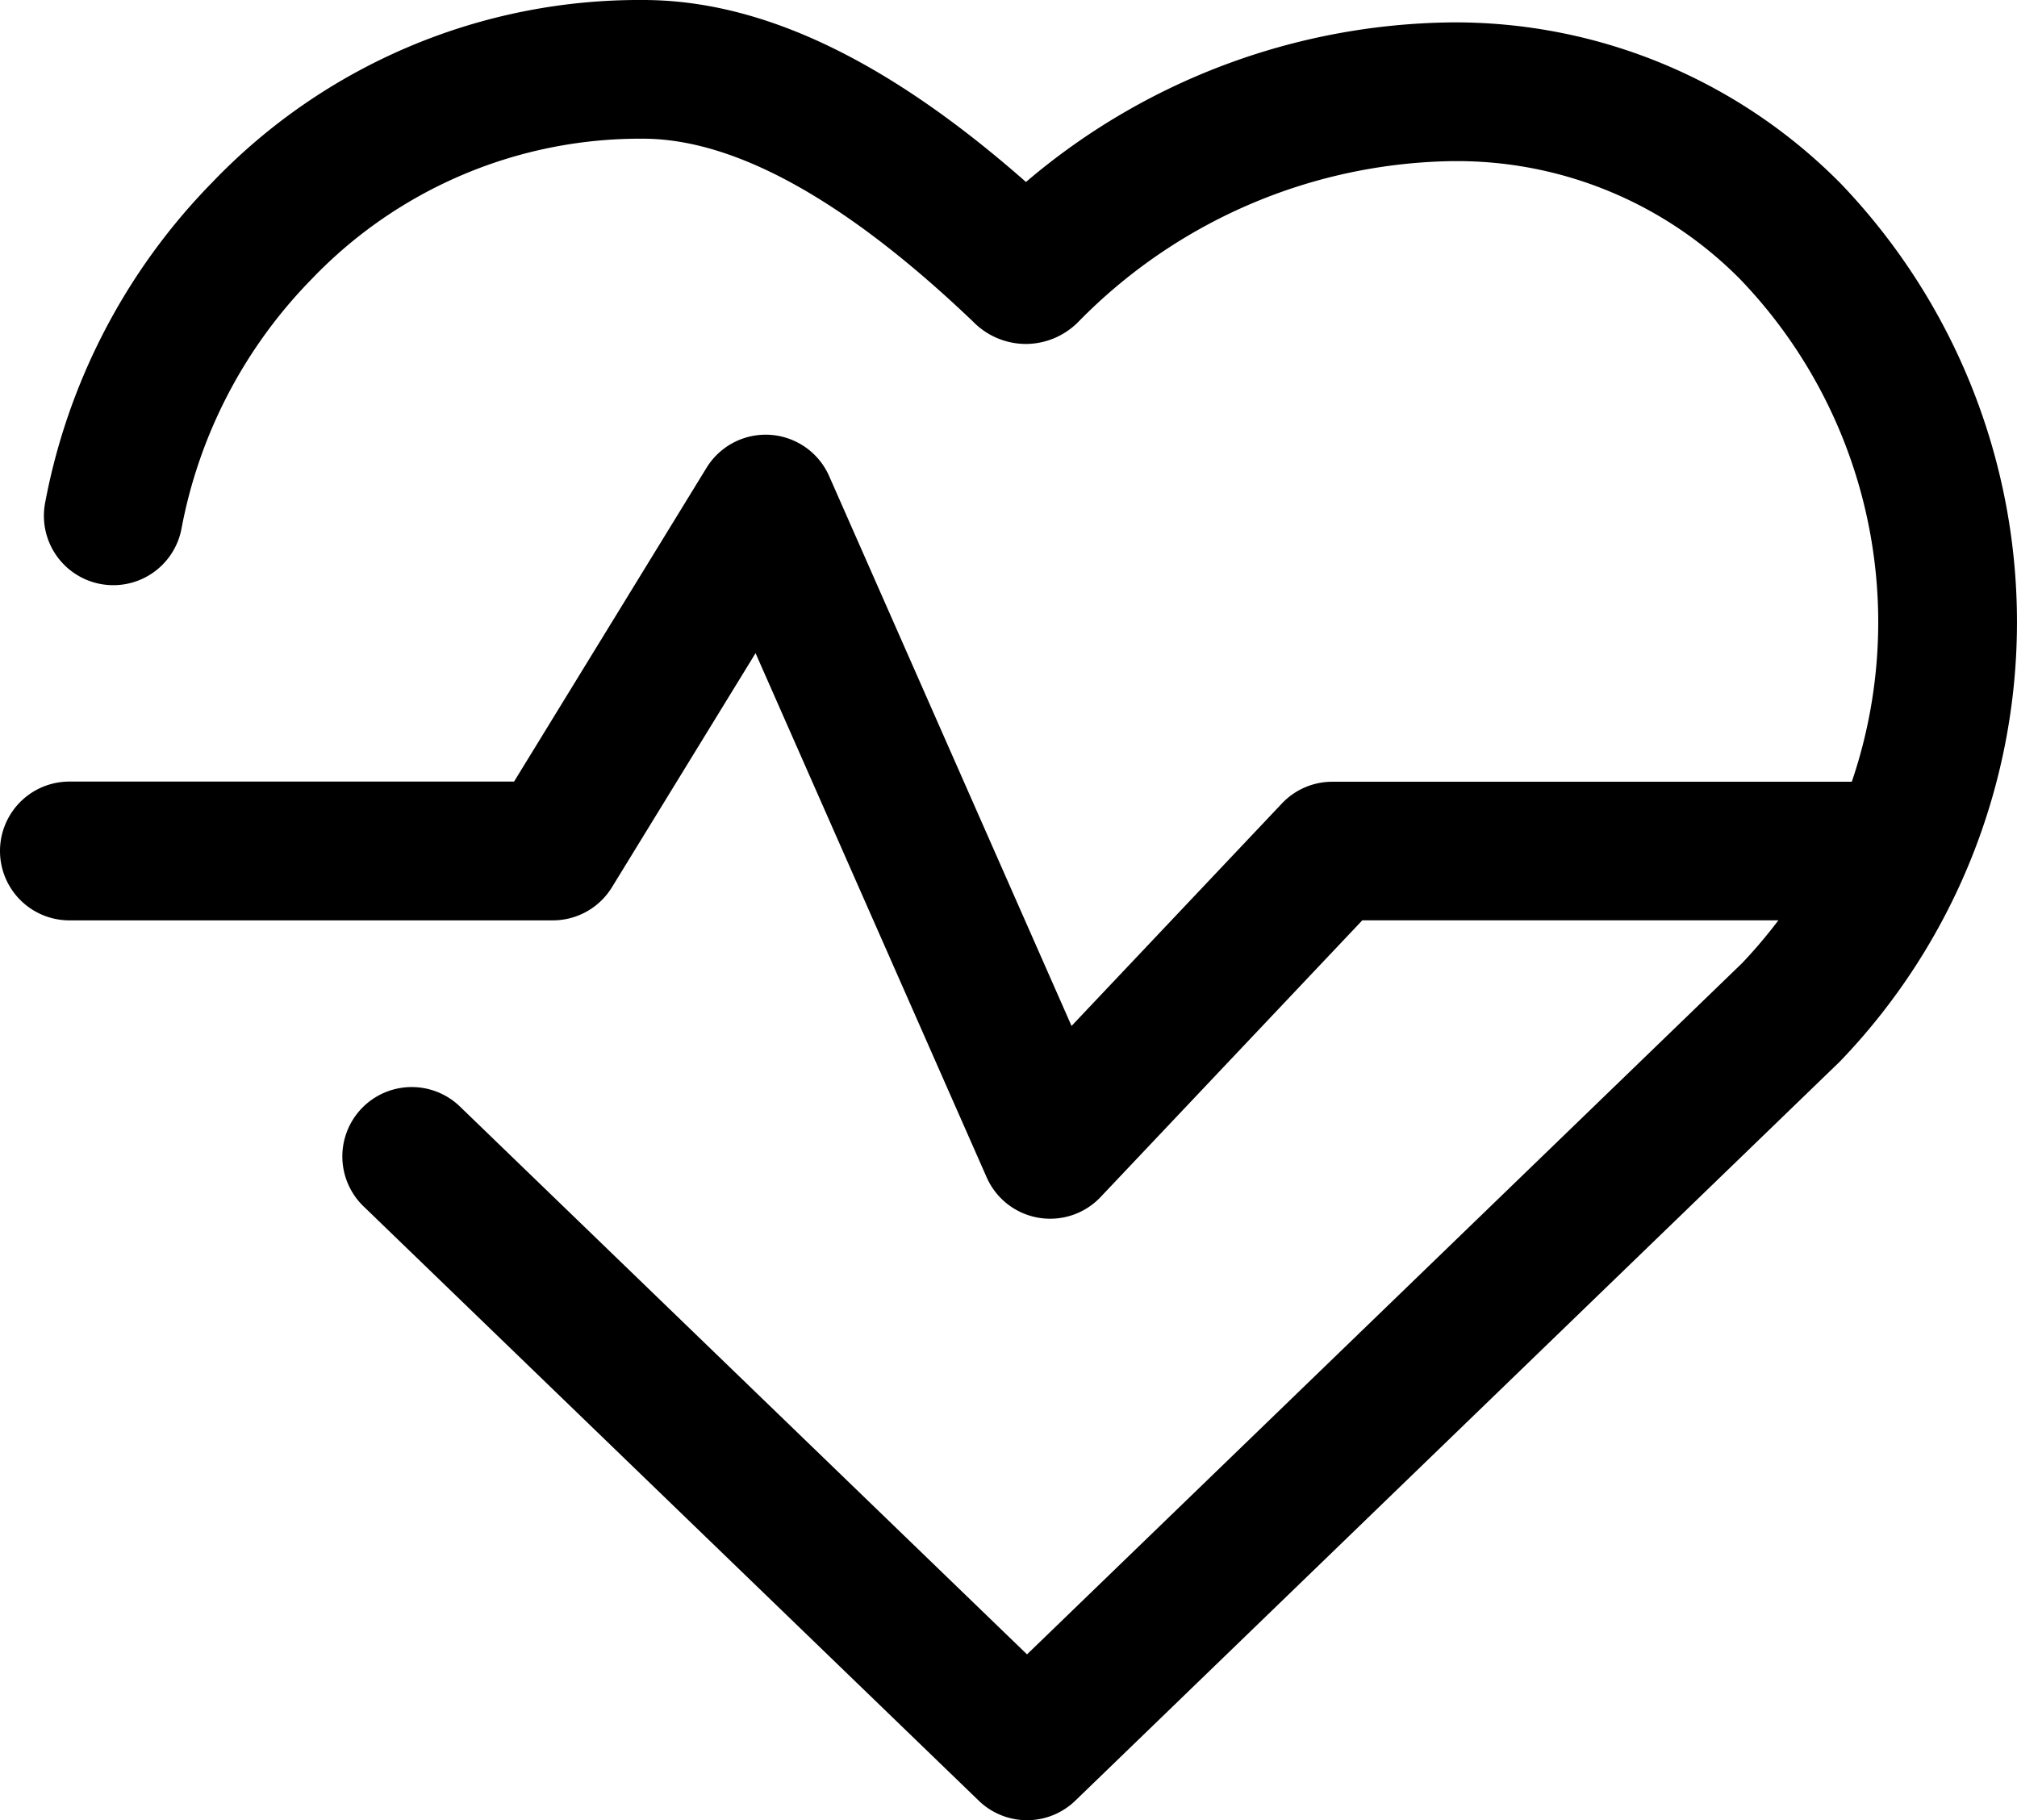
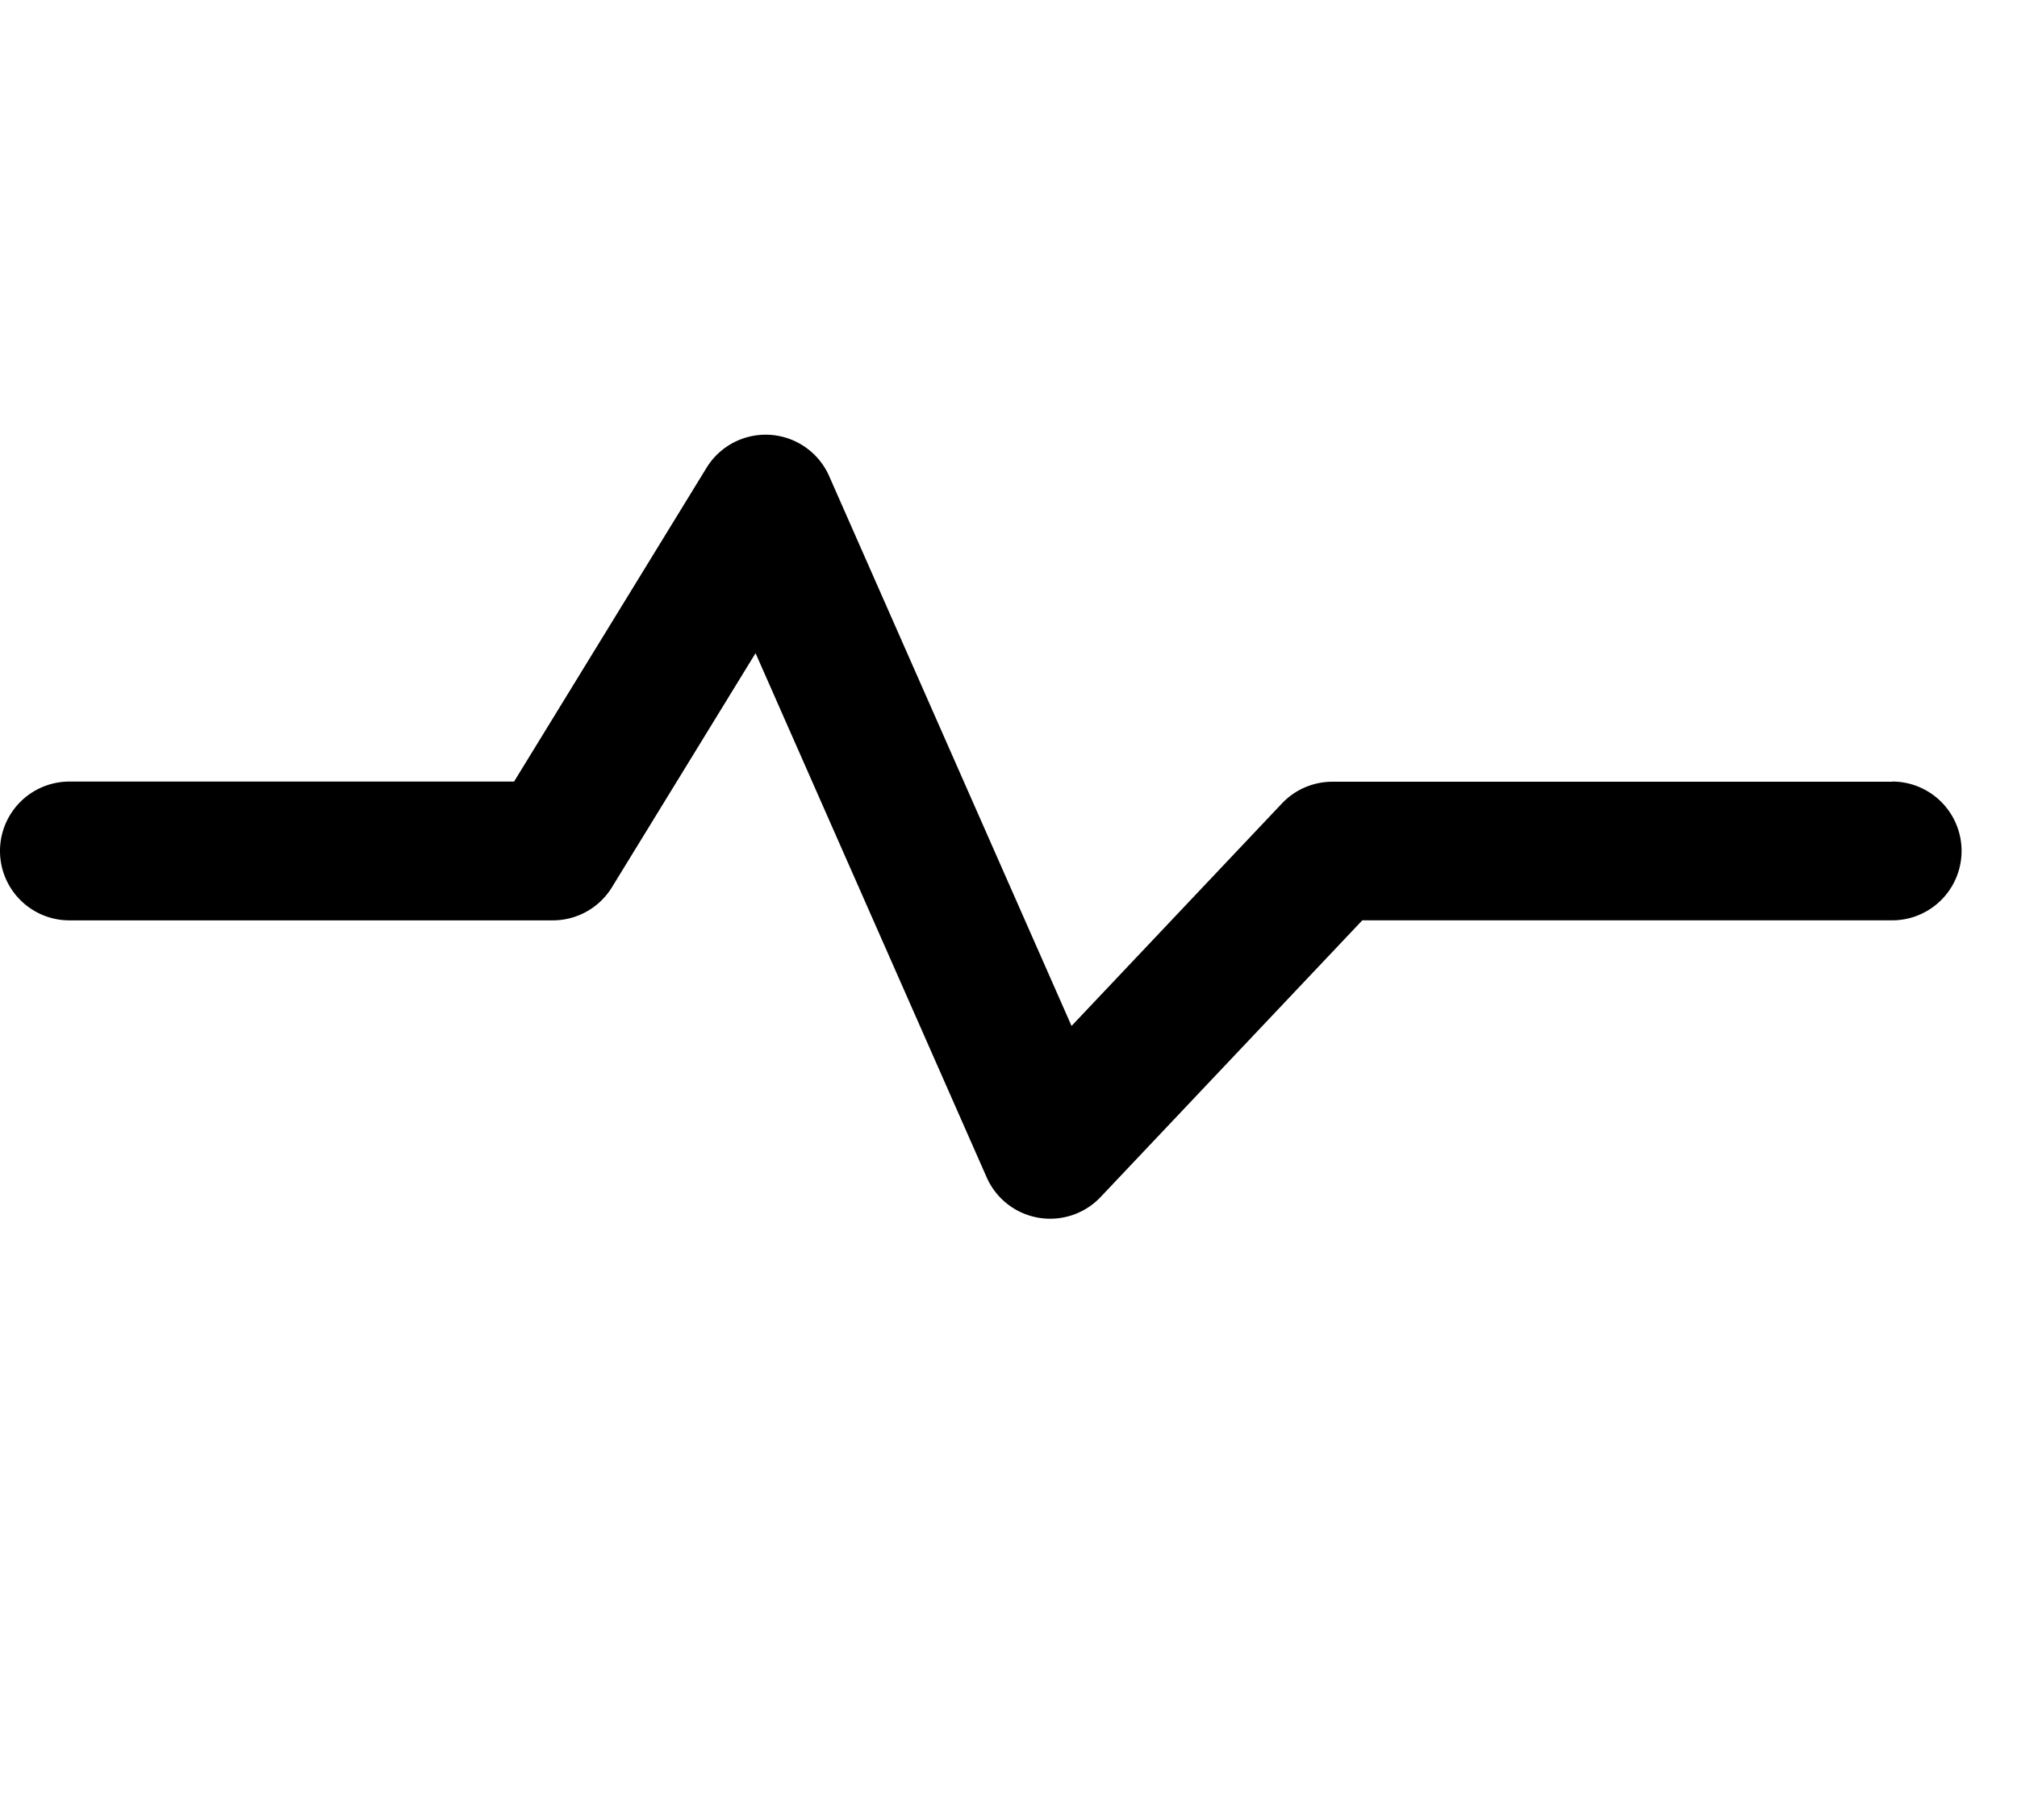
<svg xmlns="http://www.w3.org/2000/svg" width="71.905" height="64.896" viewBox="0 0 71.905 64.896">
  <g id="solution-alert" transform="translate(0 -24.955)">
    <g id="Group_7965" data-name="Group 7965" transform="translate(1.566 24.955)">
      <g id="Group_7964" data-name="Group 7964">
-         <path id="Path_11675" data-name="Path 11675" d="M75.17,31.461a19.314,19.314,0,0,0-13.795-5.708,23.774,23.774,0,0,0-15.213,5.69c-4.953-4.361-9.433-6.488-13.651-6.488a21.069,21.069,0,0,0-15.355,6.5A22.154,22.154,0,0,0,11.2,42.859a2.474,2.474,0,1,0,4.852.97,17.264,17.264,0,0,1,4.638-8.916A16.2,16.2,0,0,1,32.511,29.9c3.281,0,7.256,2.211,11.771,6.527a2.636,2.636,0,0,0,1.873.791h0a2.637,2.637,0,0,0,1.873-.787A19.051,19.051,0,0,1,61.316,30.7h.045a14.189,14.189,0,0,1,10.263,4.211,17.65,17.65,0,0,1,.068,24.382L46.2,83.937,25.984,64.406a2.473,2.473,0,1,0-3.438,3.557L44.481,89.155a2.474,2.474,0,0,0,3.438,0L75.179,62.8a22.595,22.595,0,0,0-.01-31.341Z" transform="translate(-11.153 -24.955)" />
-       </g>
+         </g>
    </g>
    <g id="Group_7967" data-name="Group 7967" transform="translate(0 40.458)">
      <g id="Group_7966" data-name="Group 7966">
        <path id="Path_11676" data-name="Path 11676" d="M67.452,147.713H47.5a2.469,2.469,0,0,0-1.8.774l-7.5,7.932-8.64-19.6a2.473,2.473,0,0,0-4.372-.3l-6.862,11.188H2.474a2.474,2.474,0,1,0,0,4.948H19.707a2.473,2.473,0,0,0,2.109-1.181l5.119-8.345,8.239,18.687a2.472,2.472,0,0,0,1.842,1.44,2.51,2.51,0,0,0,.421.036,2.473,2.473,0,0,0,1.8-.774l9.328-9.864h18.89a2.474,2.474,0,1,0,0-4.948Z" transform="translate(0 -135.345)" />
      </g>
    </g>
  </g>
</svg>